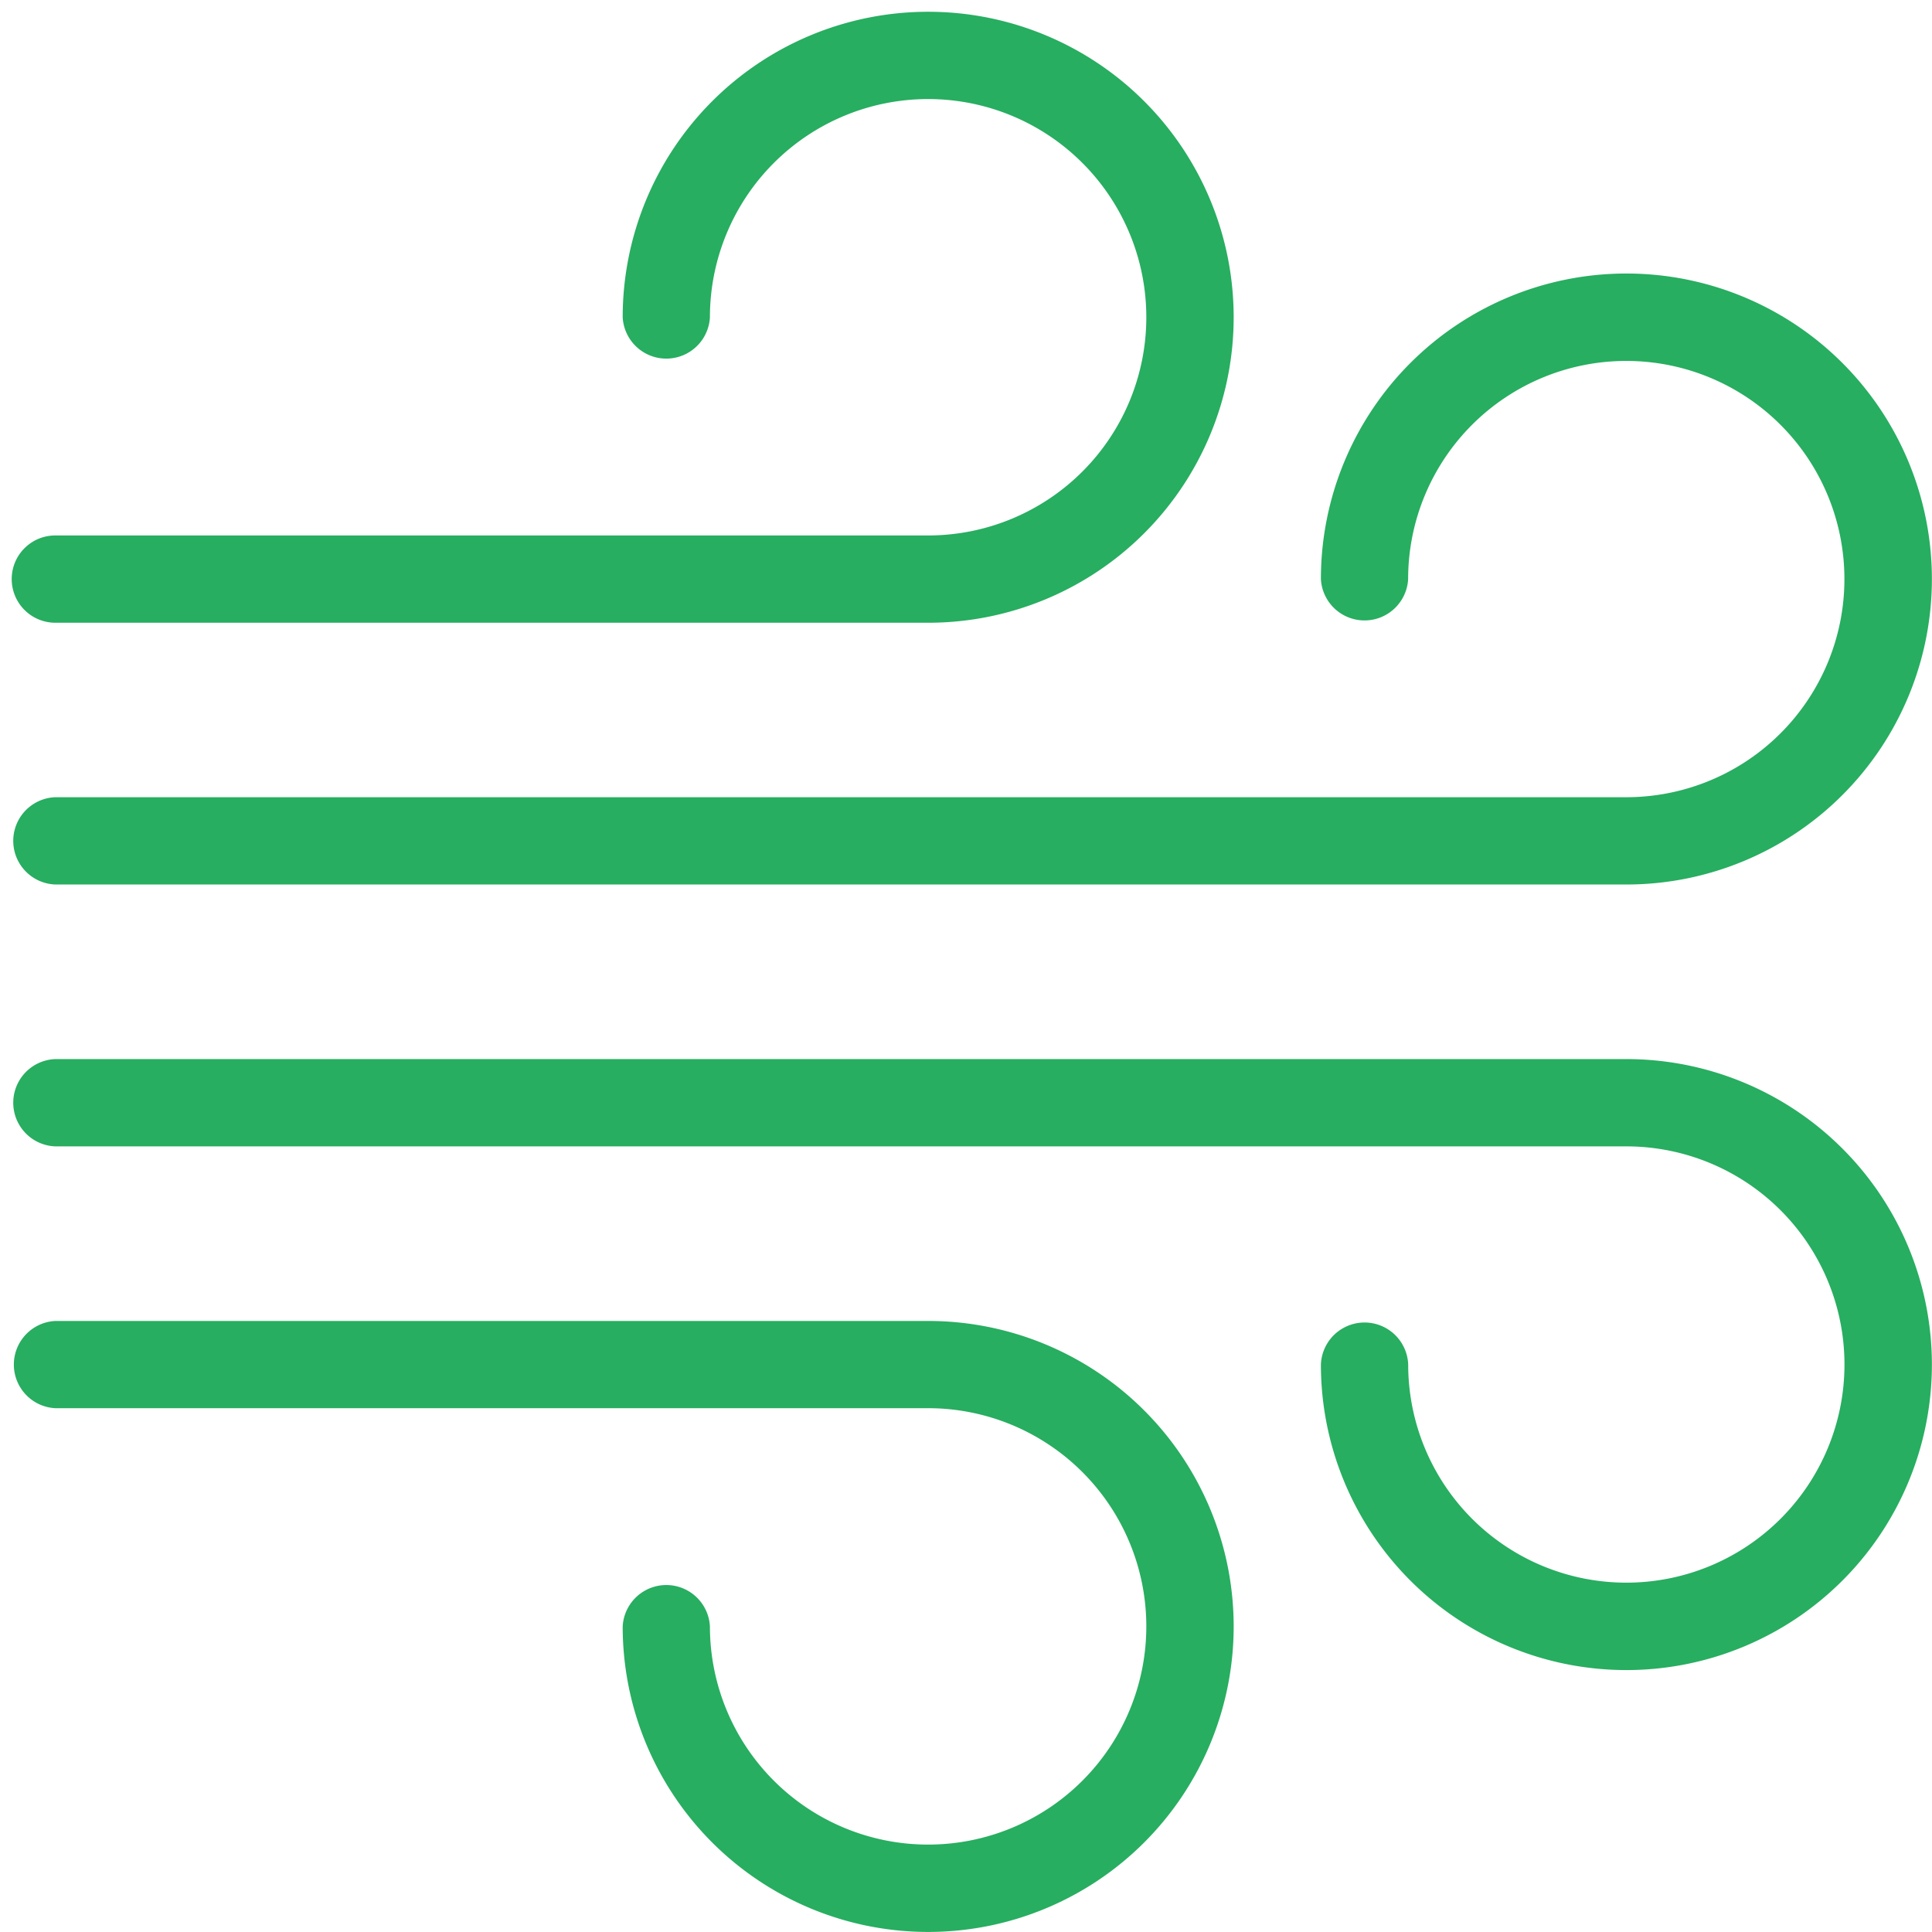
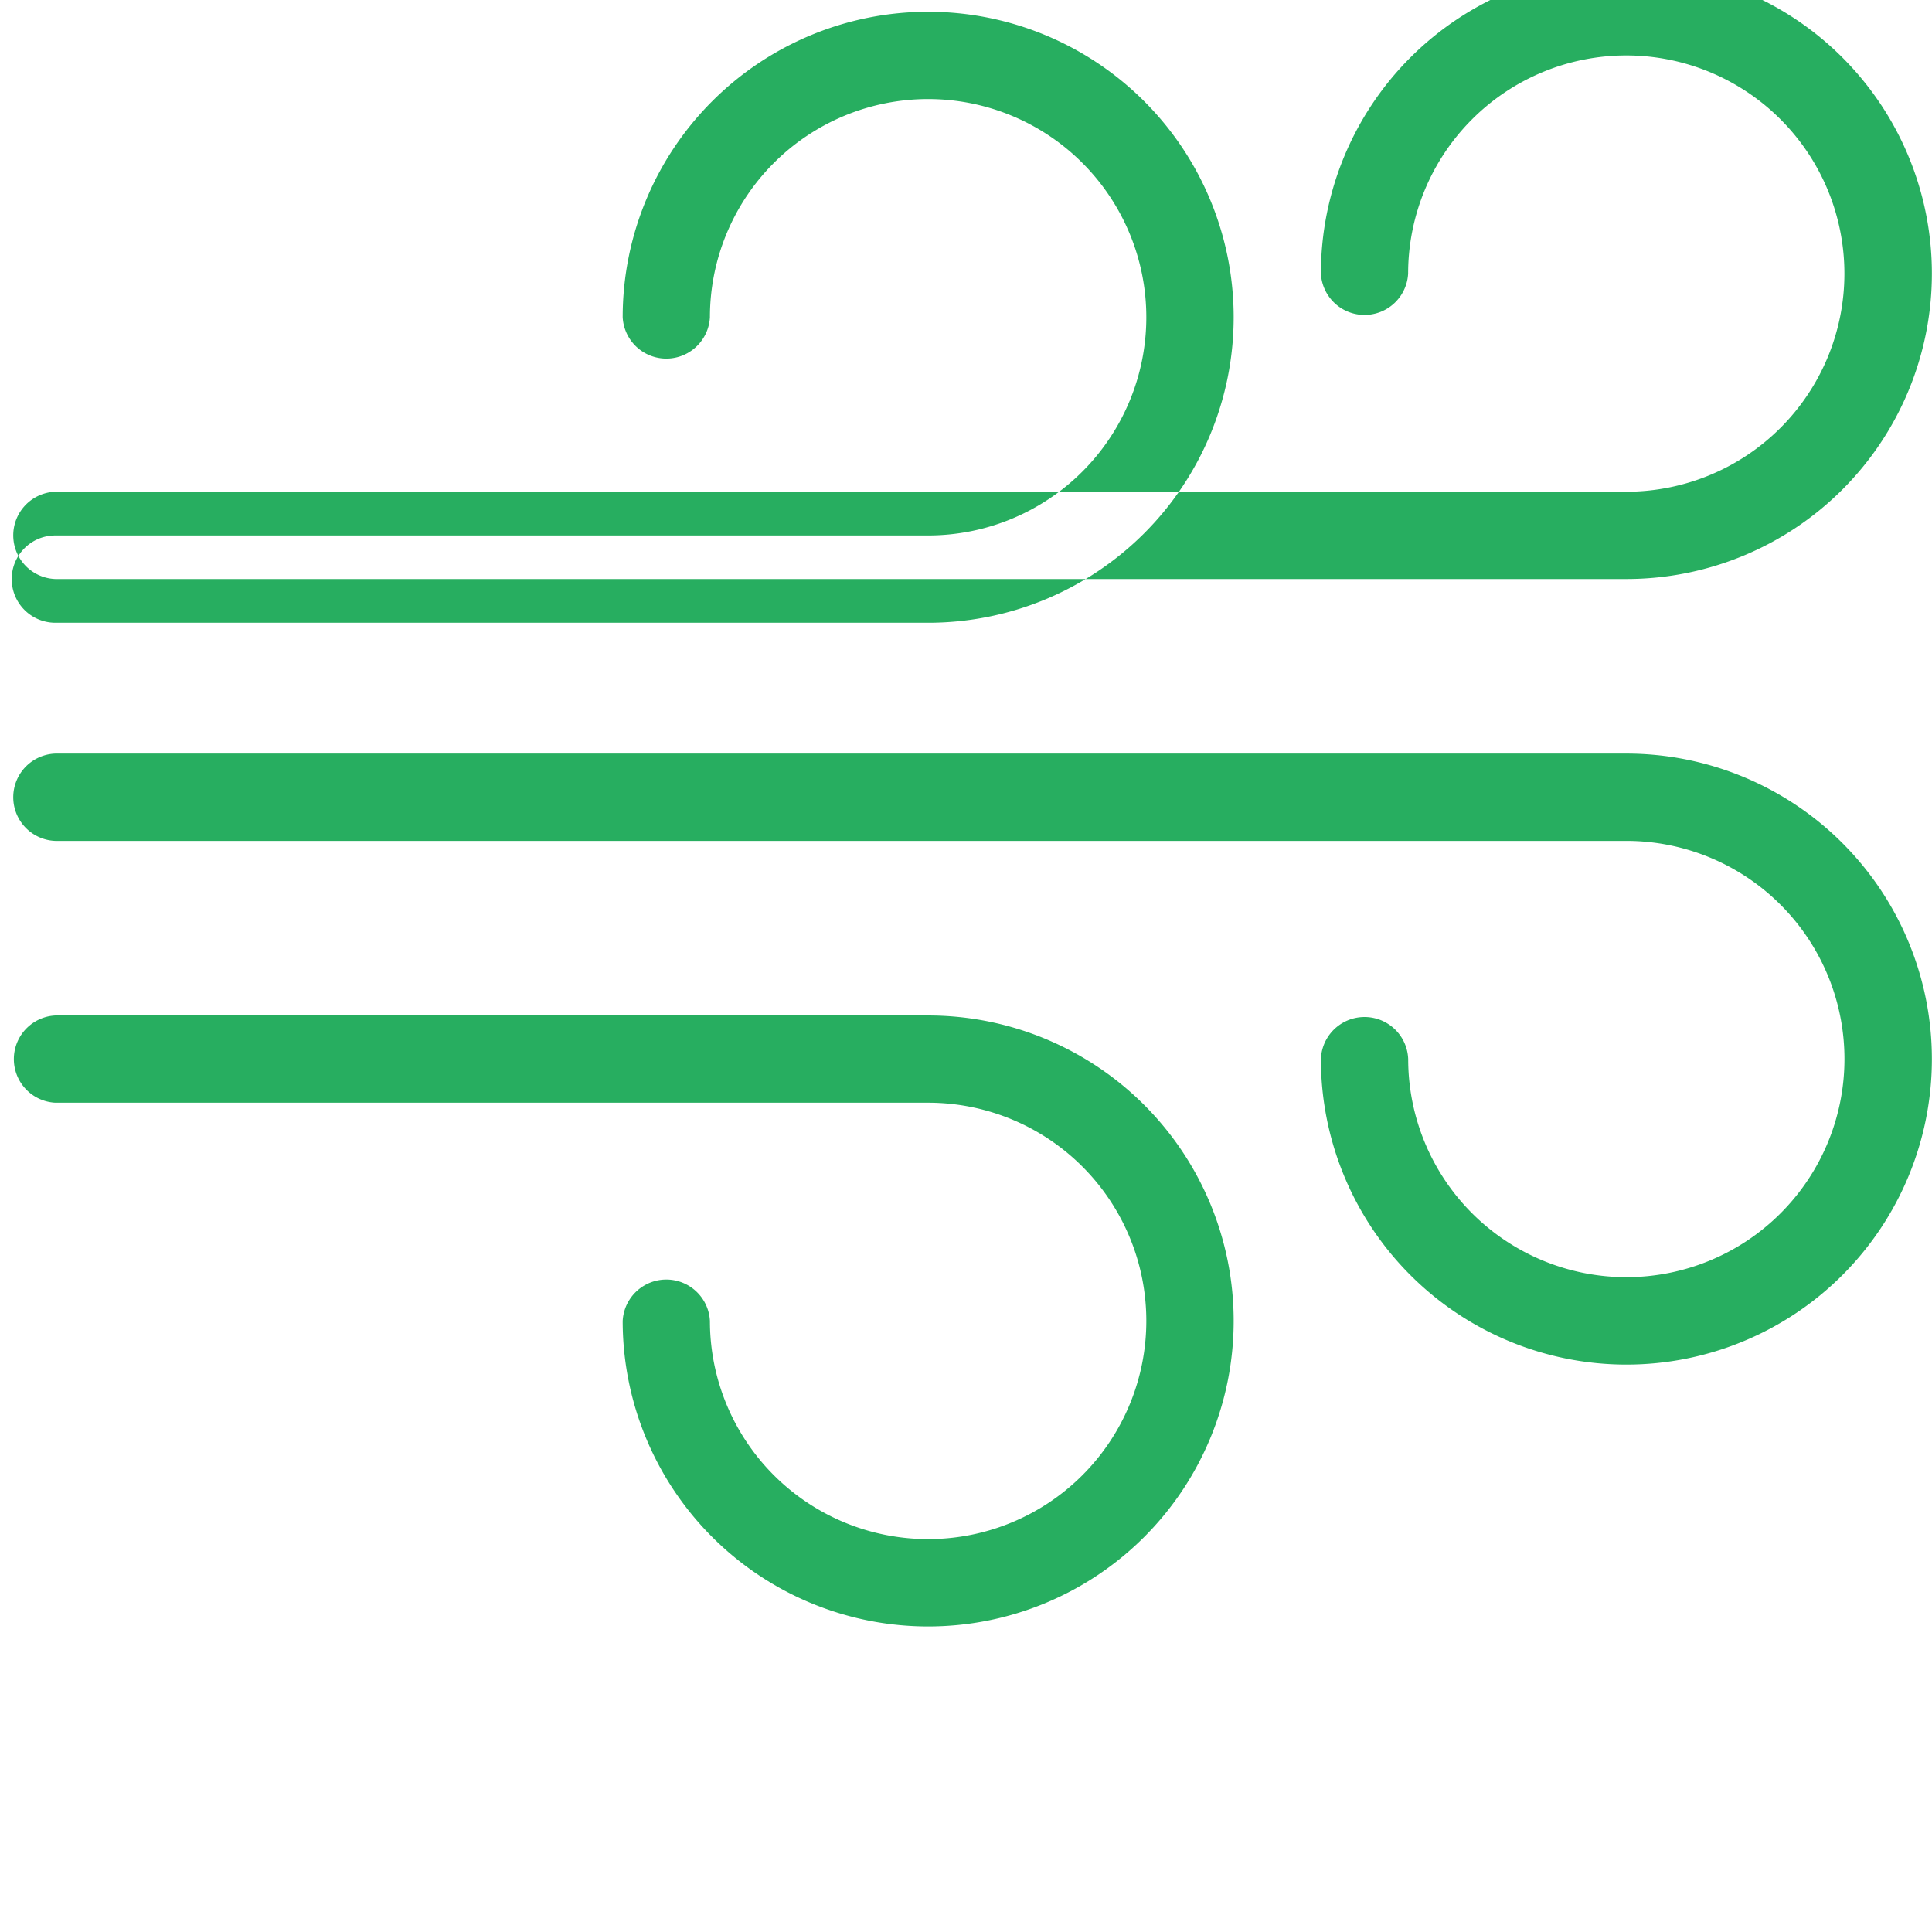
<svg xmlns="http://www.w3.org/2000/svg" width="33" height="33" viewBox="0 0 33 33" fill="none">
-   <path d="M.2 9.891c0-.411.333-.745.745-.745h14.909a3.727 3.727 0 1 0-3.728-3.728.746.746 0 0 1-1.49 0 5.218 5.218 0 1 1 5.218 5.219H.944A.746.746 0 0 1 .2 9.89m.745 5.218H27.78a5.218 5.218 0 1 0-5.218-5.218.746.746 0 0 0 1.49 0 3.726 3.726 0 1 1 3.728 3.727H.945a.746.746 0 0 0 0 1.491m26.836 2.982H.945a.746.746 0 0 0 0 1.491H27.78a3.726 3.726 0 1 1-3.727 3.727.746.746 0 0 0-1.491 0 5.218 5.218 0 1 0 5.218-5.218m-11.927 4.473H.944a.746.746 0 0 0 0 1.49h14.91a3.727 3.727 0 1 1-3.728 3.728.746.746 0 0 0-1.49 0 5.218 5.218 0 1 0 5.218-5.218" fill="#27AE60" />
+   <path d="M.2 9.891c0-.411.333-.745.745-.745h14.909a3.727 3.727 0 1 0-3.728-3.728.746.746 0 0 1-1.49 0 5.218 5.218 0 1 1 5.218 5.219H.944A.746.746 0 0 1 .2 9.89H27.78a5.218 5.218 0 1 0-5.218-5.218.746.746 0 0 0 1.49 0 3.726 3.726 0 1 1 3.728 3.727H.945a.746.746 0 0 0 0 1.491m26.836 2.982H.945a.746.746 0 0 0 0 1.491H27.78a3.726 3.726 0 1 1-3.727 3.727.746.746 0 0 0-1.491 0 5.218 5.218 0 1 0 5.218-5.218m-11.927 4.473H.944a.746.746 0 0 0 0 1.49h14.91a3.727 3.727 0 1 1-3.728 3.728.746.746 0 0 0-1.49 0 5.218 5.218 0 1 0 5.218-5.218" fill="#27AE60" />
</svg>